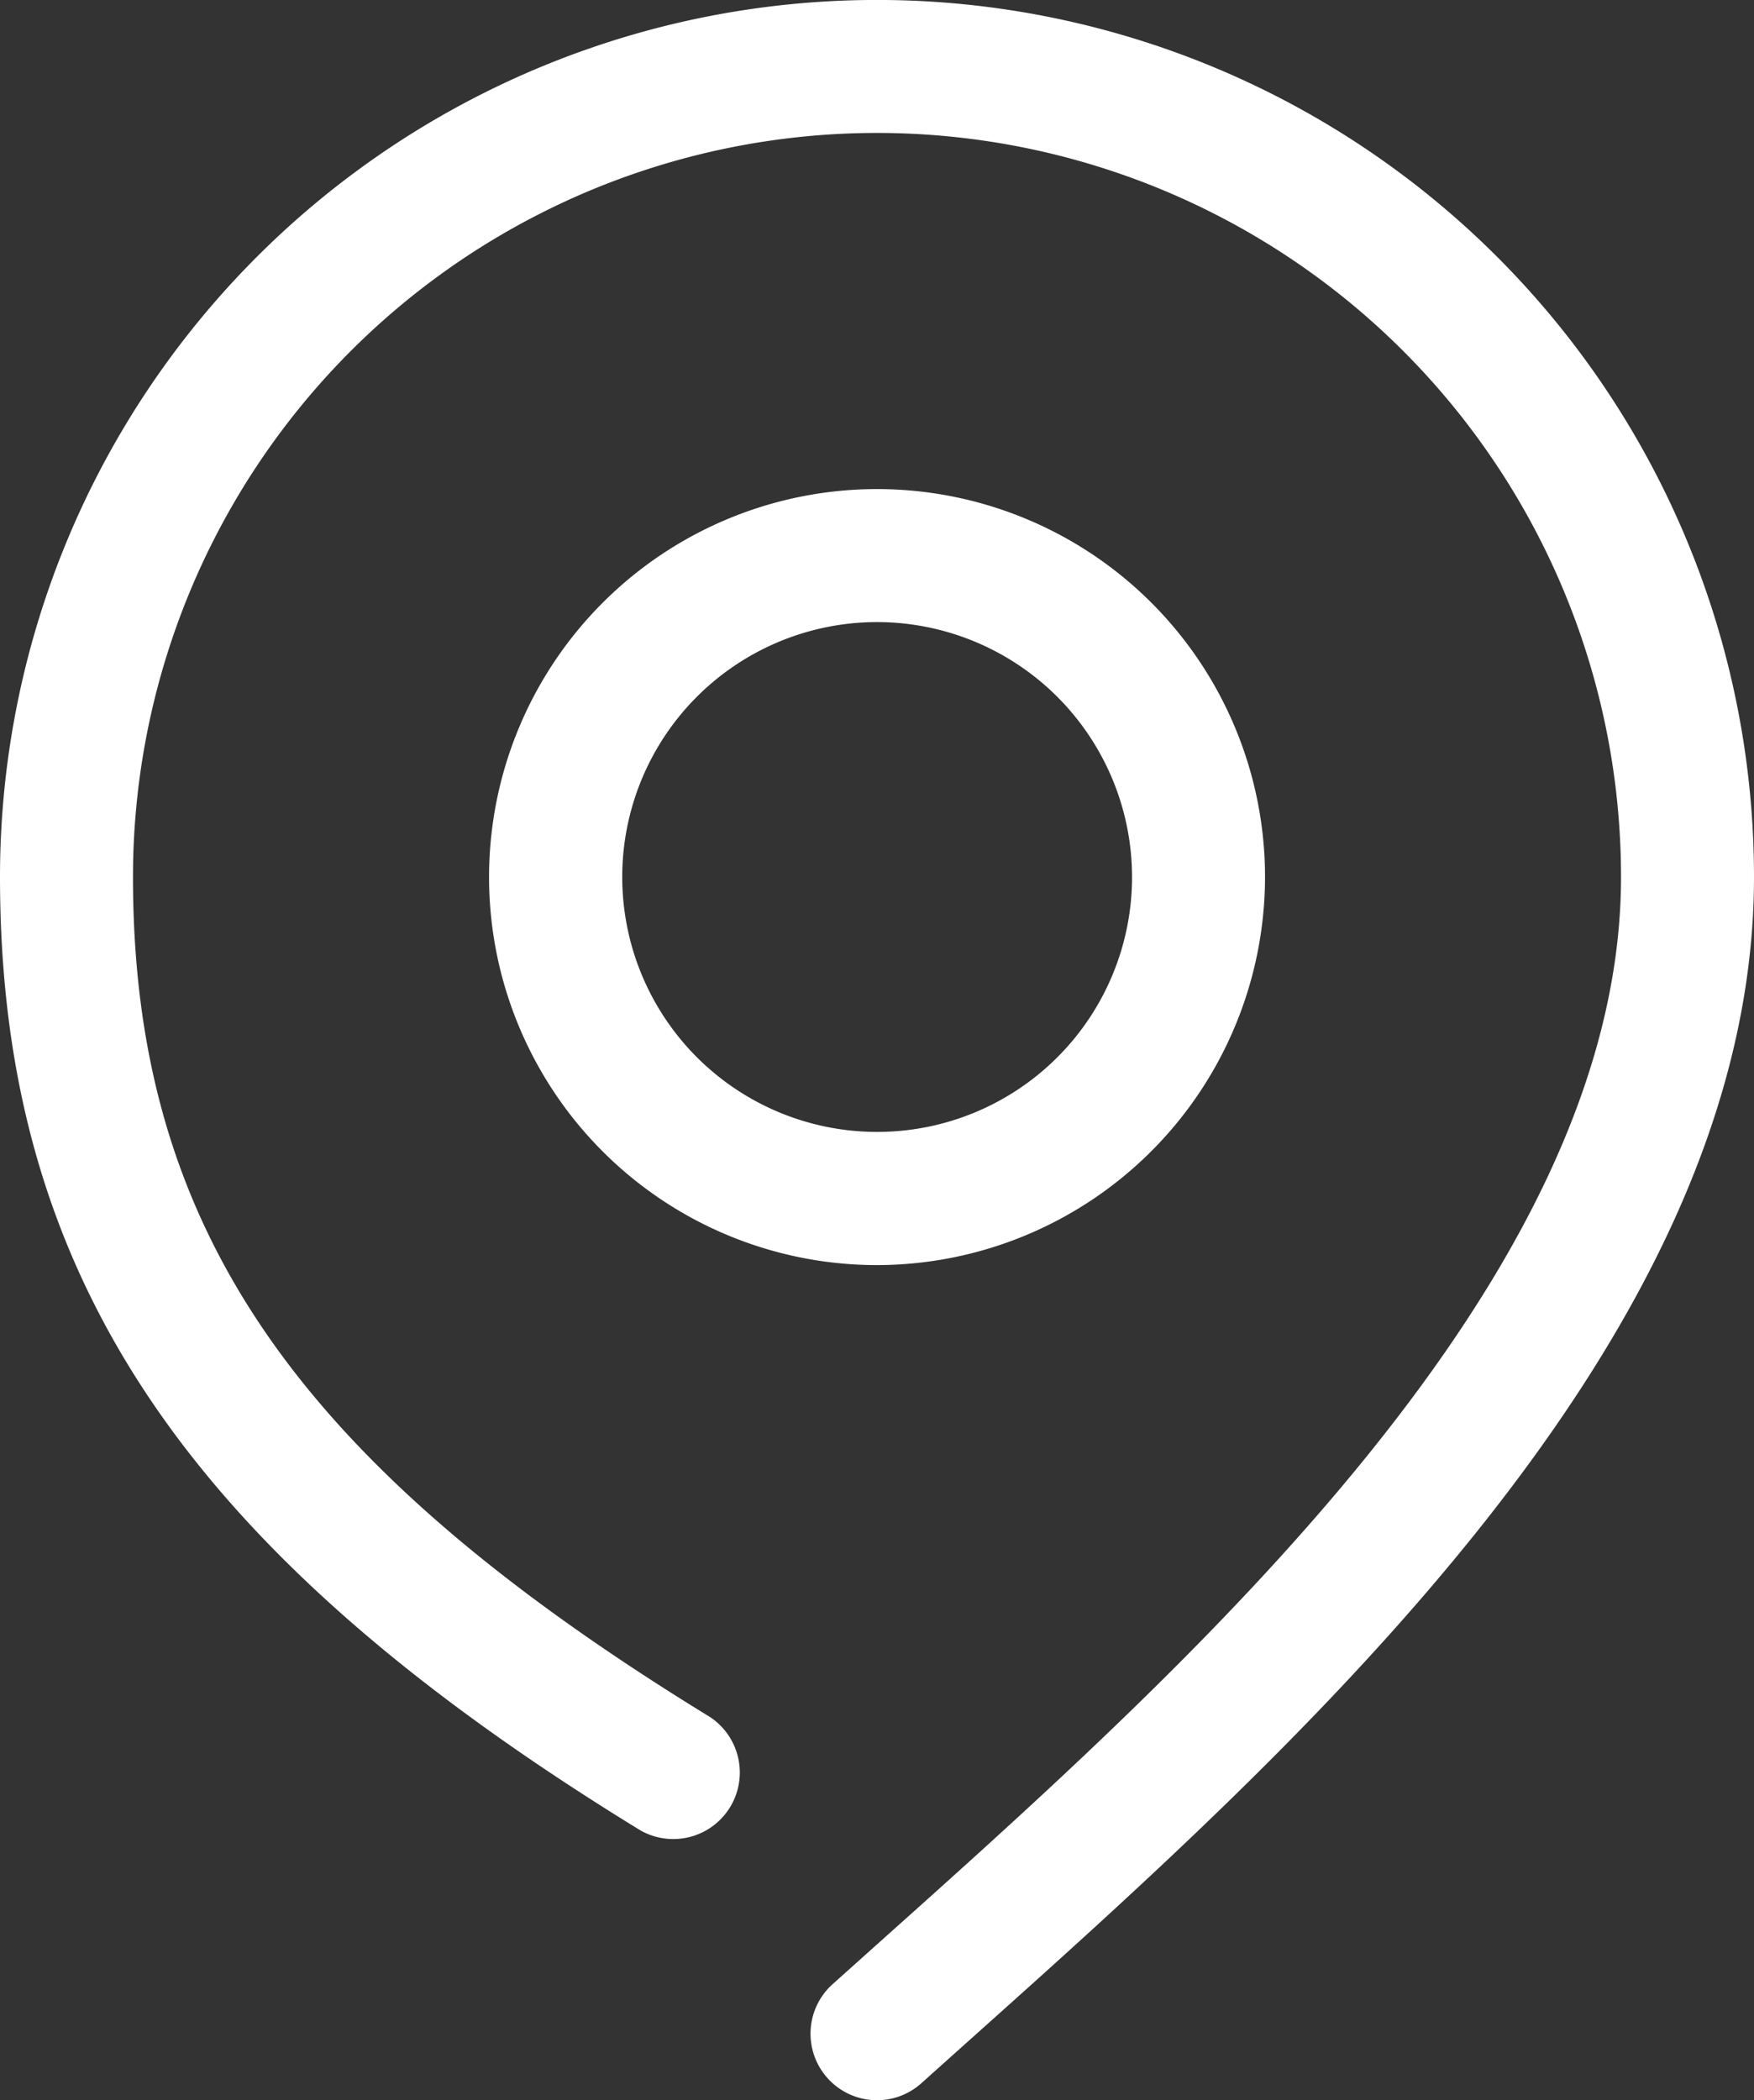
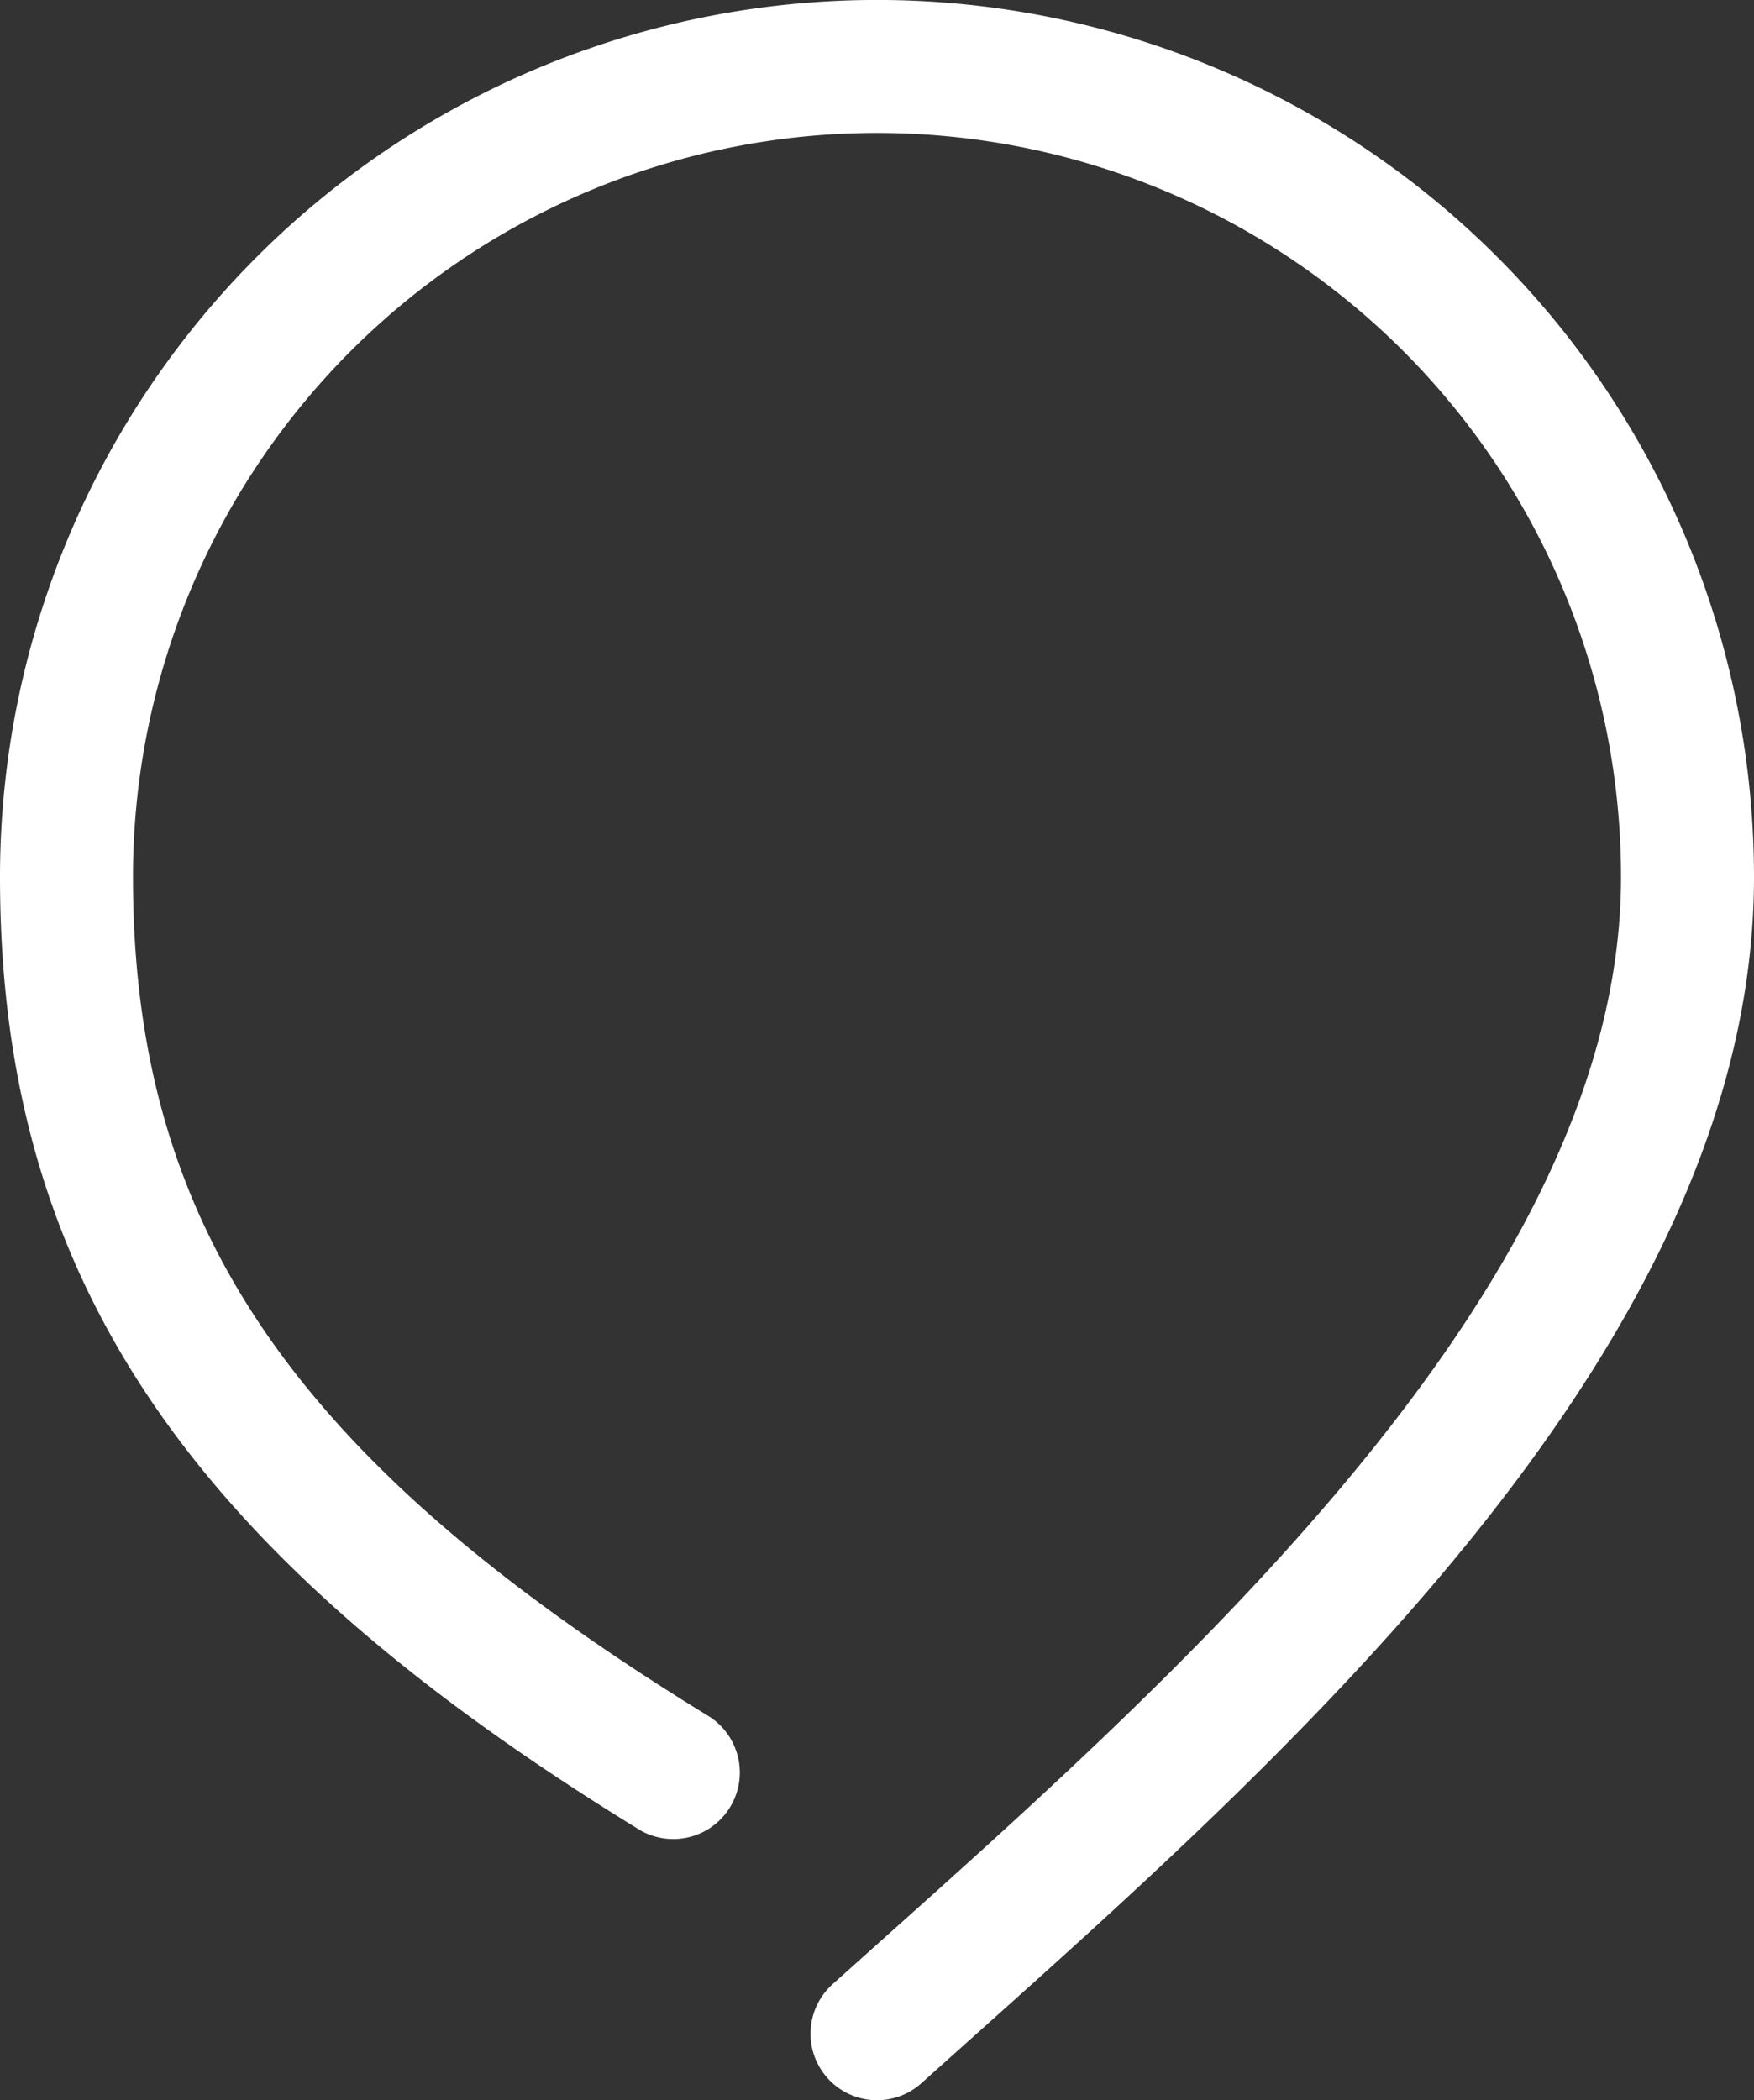
<svg xmlns="http://www.w3.org/2000/svg" width="18.689" height="22.377" viewBox="0 0 18.689 22.377">
  <rect x="0" y="0" width="18.689" height="22.377" fill="#333333" stroke="none" />
  <g id="グループ_1461" data-name="グループ 1461" transform="translate(-335.809 -304.352)">
-     <path id="パス_932" data-name="パス 932" d="M345.154,317.831a4.134,4.134,0,1,1,4.134-4.135A4.14,4.14,0,0,1,345.154,317.831Zm0-6.851a2.716,2.716,0,1,0,2.717,2.716A2.719,2.719,0,0,0,345.154,310.98Z" fill="#fff" />
    <path id="パス_933" data-name="パス 933" d="M345.154,326.729a.709.709,0,0,1-.473-1.237l.481-.431c3.342-2.988,7.919-7.08,7.919-11.365a7.927,7.927,0,0,0-15.855,0c0,3.73,1.724,6.239,6.148,8.95a.709.709,0,0,1-.741,1.208c-4.847-2.97-6.824-5.913-6.824-10.158a9.344,9.344,0,0,1,18.689,0c0,4.919-4.85,9.255-8.391,12.421l-.48.43A.708.708,0,0,1,345.154,326.729Z" fill="#fff" />
  </g>
</svg>